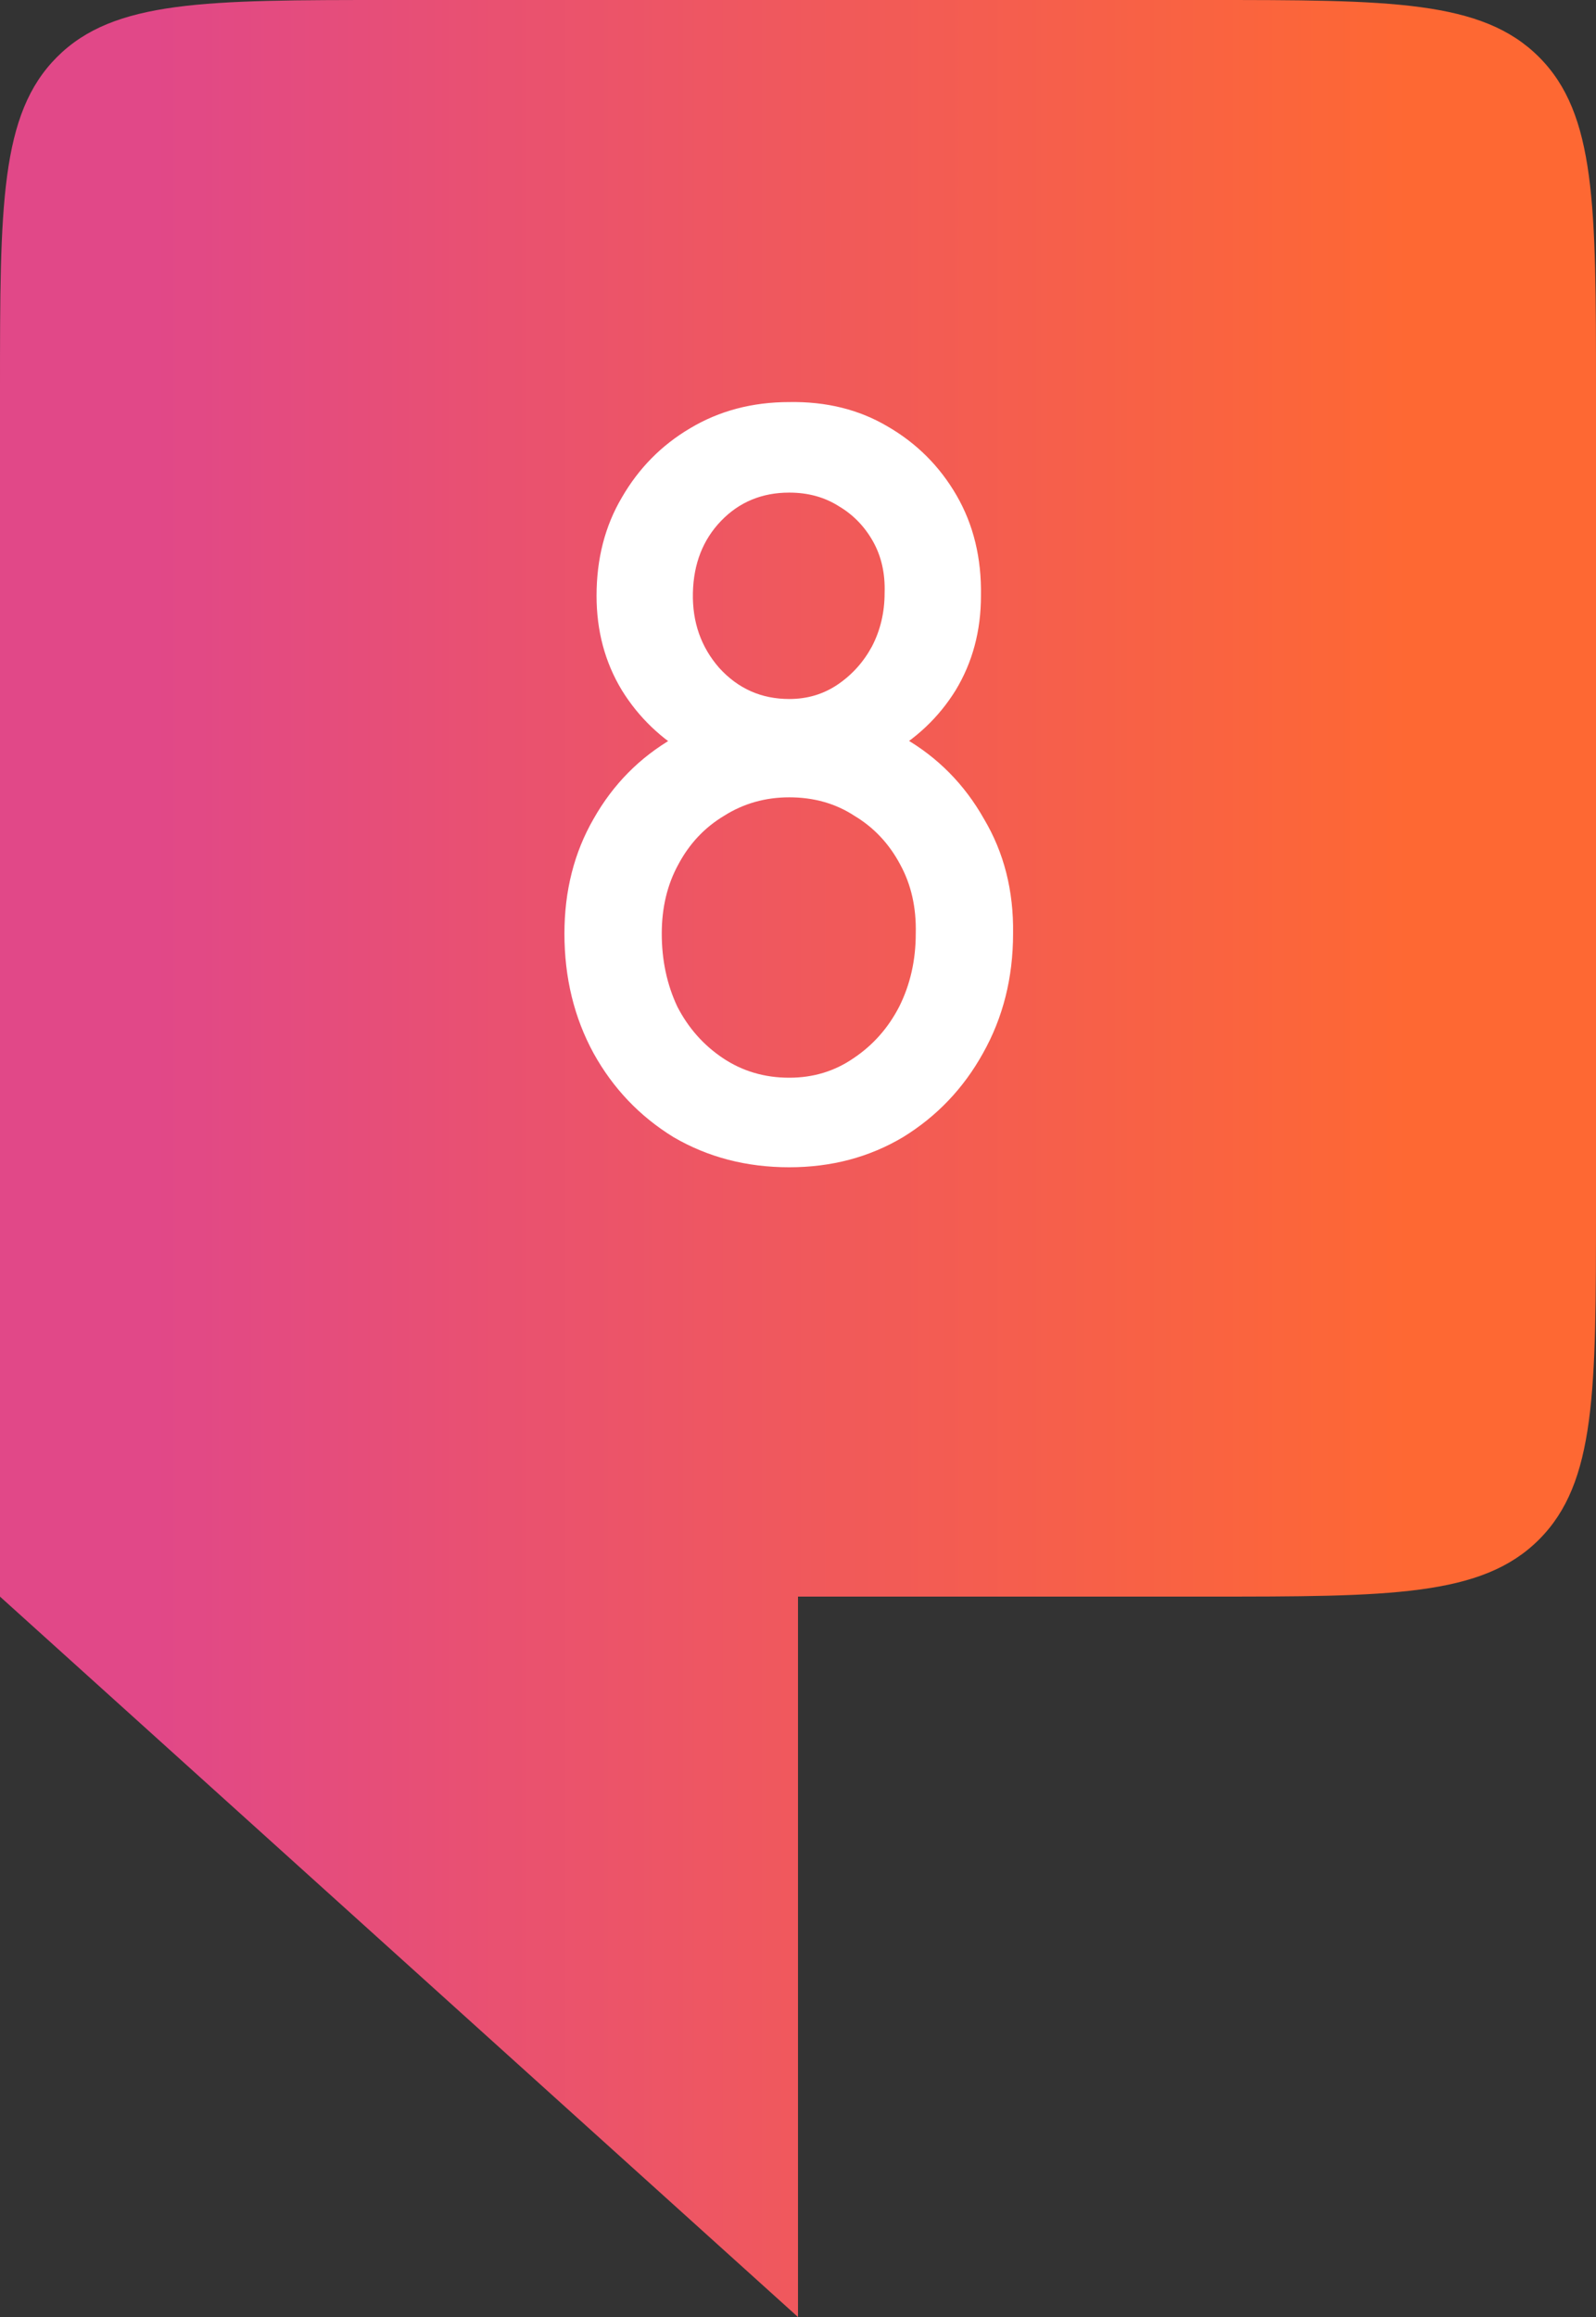
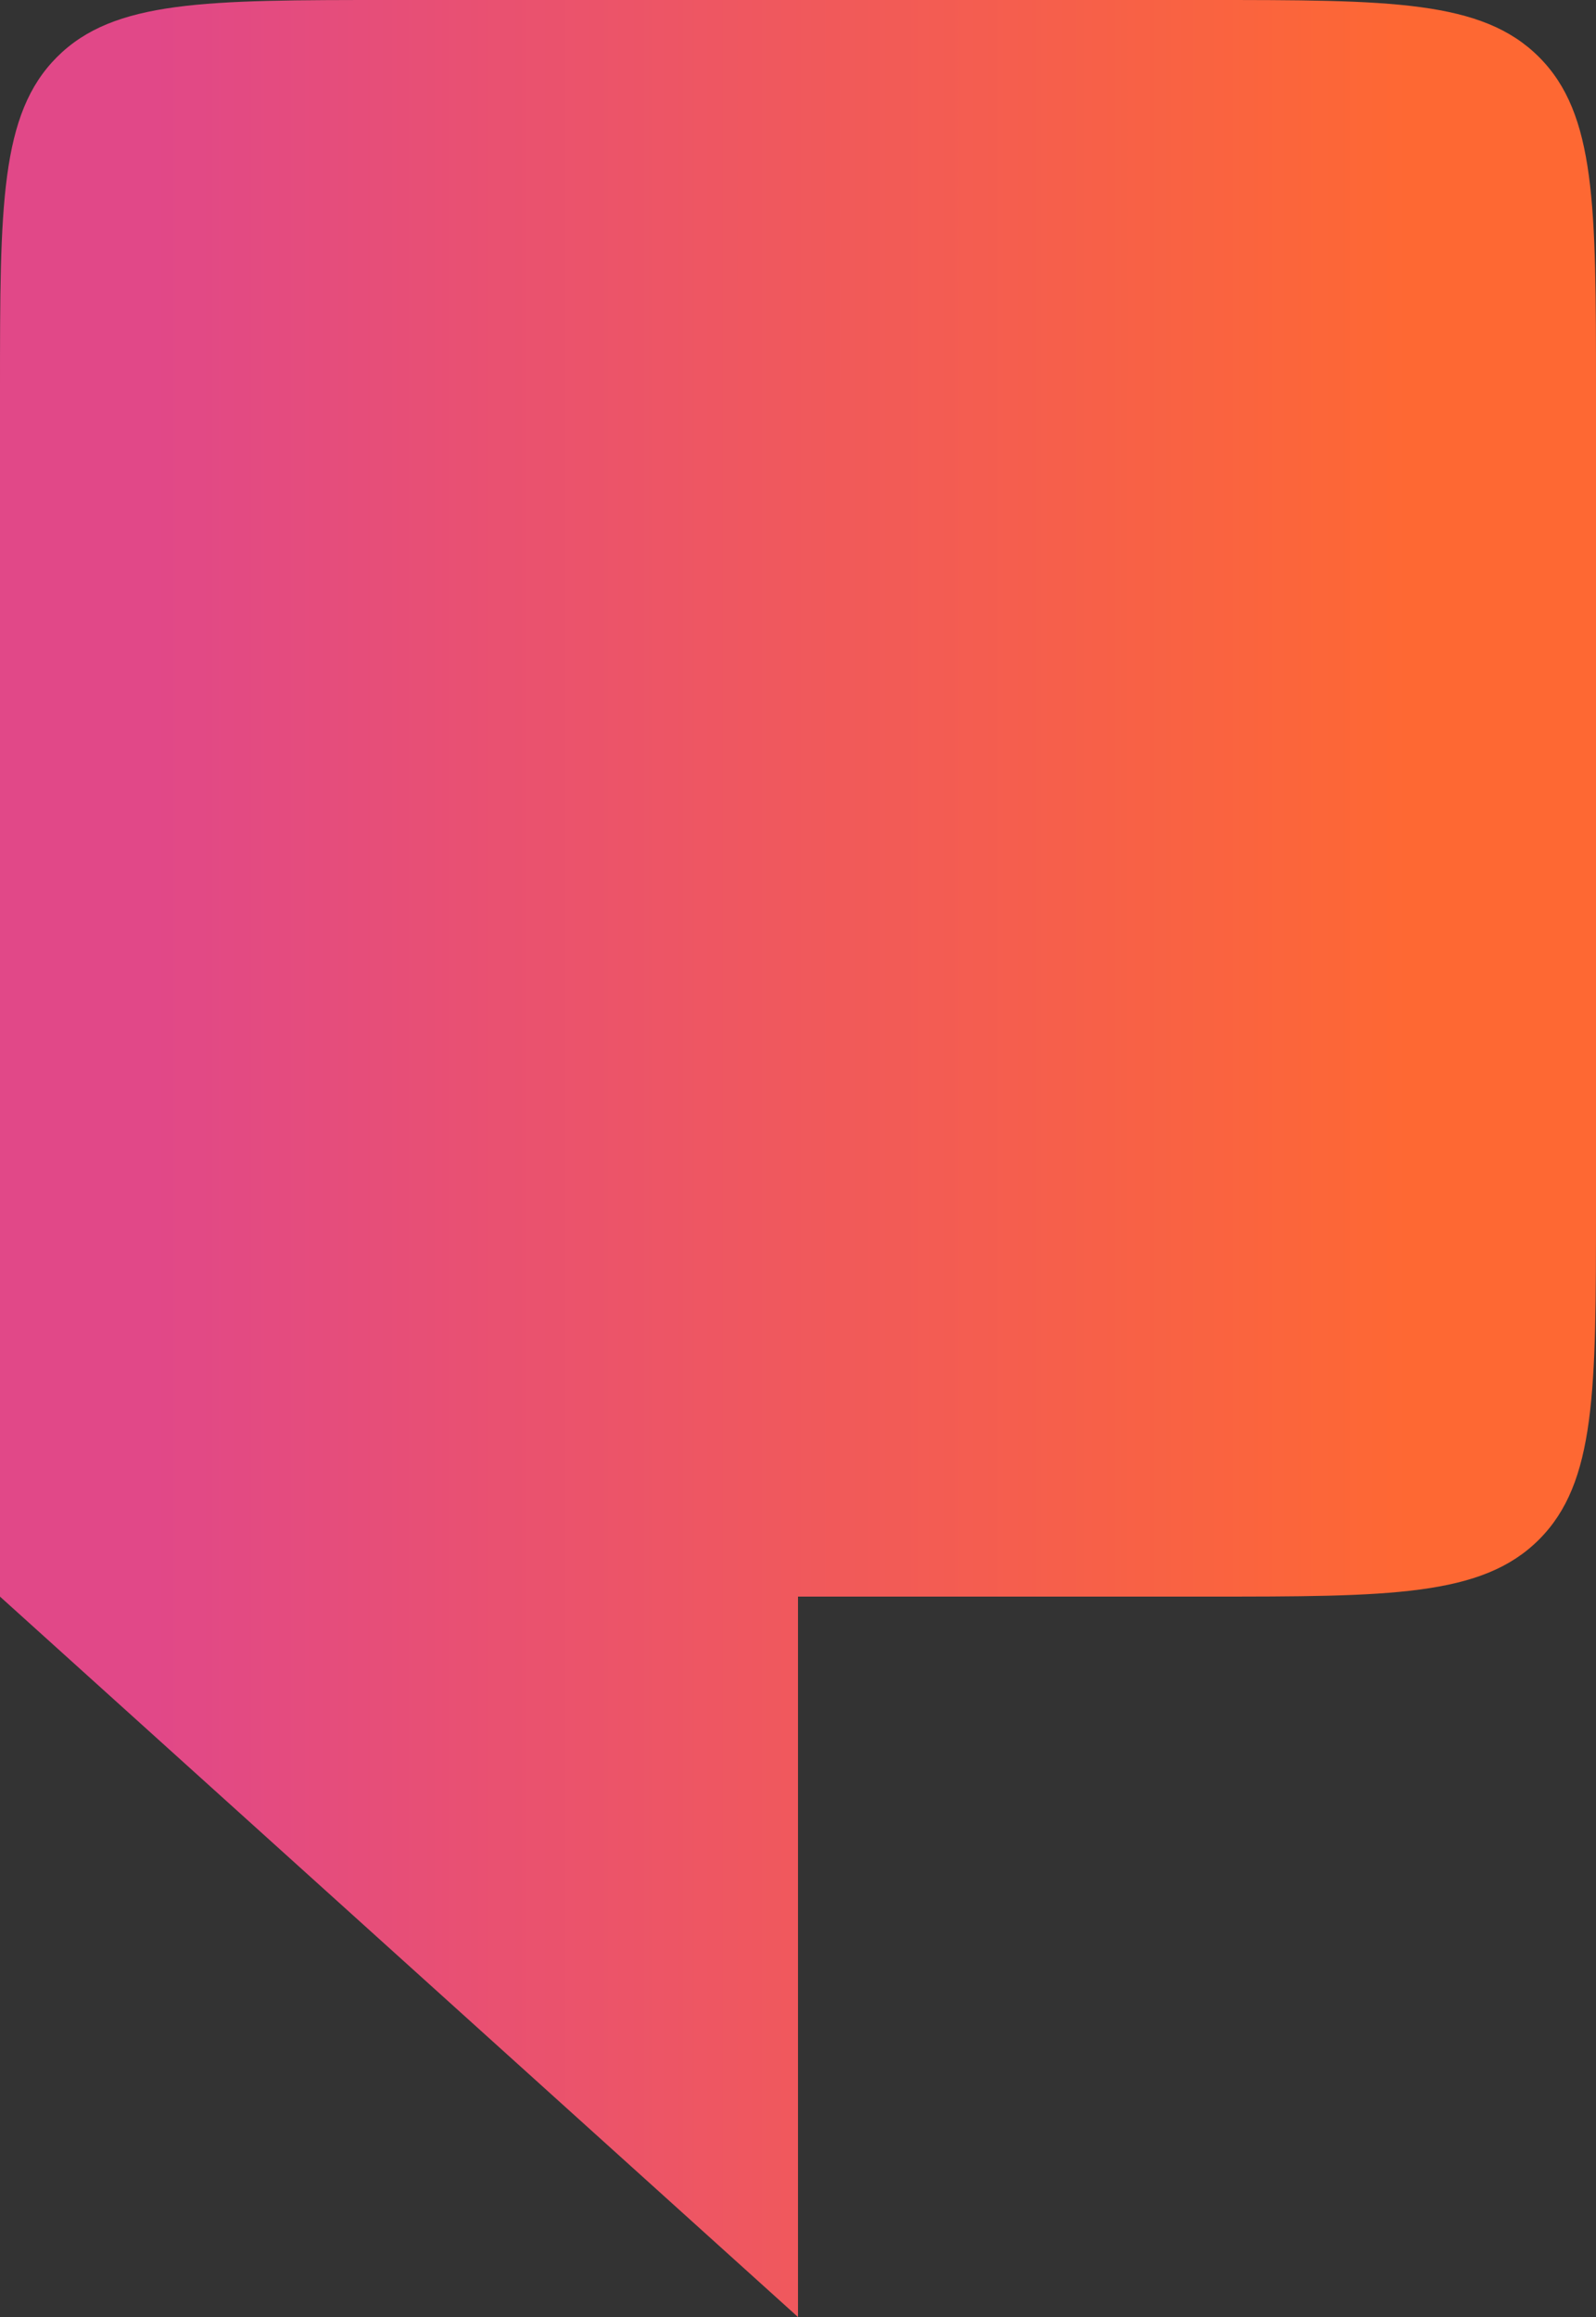
<svg xmlns="http://www.w3.org/2000/svg" width="82" height="119" viewBox="0 0 82 119" fill="none">
  <rect x="0" y="0" width="82" height="119" fill="#333333" stroke="none" />
  <path d="M41 119L0 82V20C0 10.572 -0 5.858 2.929 2.929C5.858 -0 10.572 0 20 0H62C71.428 0 76.142 -0 79.071 2.929C82 5.858 82 10.572 82 20V62C82 71.428 82 76.142 79.071 79.071C76.142 82 71.428 82 62 82H41V119Z" fill="url(#paint0_linear_6338_59)" />
-   <path d="M40.55 59.95C38.35 59.95 36.367 59.433 34.6 58.4C32.867 57.333 31.5 55.9 30.5 54.1C29.5 52.267 29 50.217 29 47.95C29 45.75 29.5 43.783 30.5 42.05C31.5 40.283 32.867 38.9 34.6 37.9C36.367 36.9 38.35 36.4 40.55 36.4C42.75 36.4 44.717 36.9 46.45 37.9C48.183 38.9 49.55 40.283 50.55 42.05C51.583 43.783 52.083 45.75 52.05 47.95C52.05 50.217 51.533 52.267 50.5 54.1C49.5 55.9 48.133 57.333 46.4 58.4C44.667 59.433 42.717 59.95 40.55 59.95ZM40.55 55.35C41.783 55.35 42.883 55.017 43.85 54.35C44.85 53.683 45.633 52.8 46.2 51.7C46.767 50.567 47.05 49.317 47.05 47.95C47.083 46.617 46.817 45.433 46.25 44.4C45.683 43.333 44.9 42.5 43.9 41.9C42.933 41.267 41.817 40.95 40.55 40.95C39.317 40.95 38.2 41.267 37.2 41.9C36.2 42.5 35.417 43.333 34.85 44.4C34.283 45.433 34 46.617 34 47.95C34 49.317 34.267 50.567 34.8 51.7C35.367 52.8 36.15 53.683 37.15 54.35C38.15 55.017 39.283 55.35 40.55 55.35ZM40.55 40.05C38.65 40.05 36.95 39.633 35.45 38.8C33.983 37.967 32.817 36.85 31.95 35.45C31.083 34.017 30.65 32.4 30.65 30.6C30.65 28.7 31.083 27.017 31.95 25.55C32.817 24.05 33.983 22.867 35.45 22C36.95 21.1 38.65 20.65 40.55 20.65C42.45 20.617 44.133 21.033 45.6 21.9C47.1 22.767 48.283 23.95 49.15 25.45C50.017 26.95 50.433 28.667 50.4 30.6C50.4 32.4 49.967 34.017 49.1 35.45C48.233 36.85 47.05 37.967 45.55 38.8C44.083 39.633 42.417 40.05 40.55 40.05ZM40.55 35.9C41.483 35.9 42.317 35.65 43.05 35.15C43.783 34.65 44.367 34 44.8 33.2C45.233 32.367 45.45 31.45 45.45 30.45C45.483 29.45 45.283 28.567 44.85 27.8C44.417 27.033 43.833 26.433 43.1 26C42.367 25.533 41.517 25.3 40.55 25.3C39.15 25.3 37.983 25.783 37.05 26.75C36.117 27.717 35.633 28.95 35.6 30.45C35.567 31.95 36.017 33.233 36.95 34.3C37.917 35.367 39.117 35.9 40.55 35.9Z" fill="white" />
  <defs>
    <linearGradient id="paint0_linear_6338_59" x1="-23.032" y1="59.5" x2="126.316" y2="59.5" gradientUnits="userSpaceOnUse">
      <stop offset="0.207" stop-color="#E14888" />
      <stop offset="0.639" stop-color="#FE6833" />
    </linearGradient>
  </defs>
</svg>